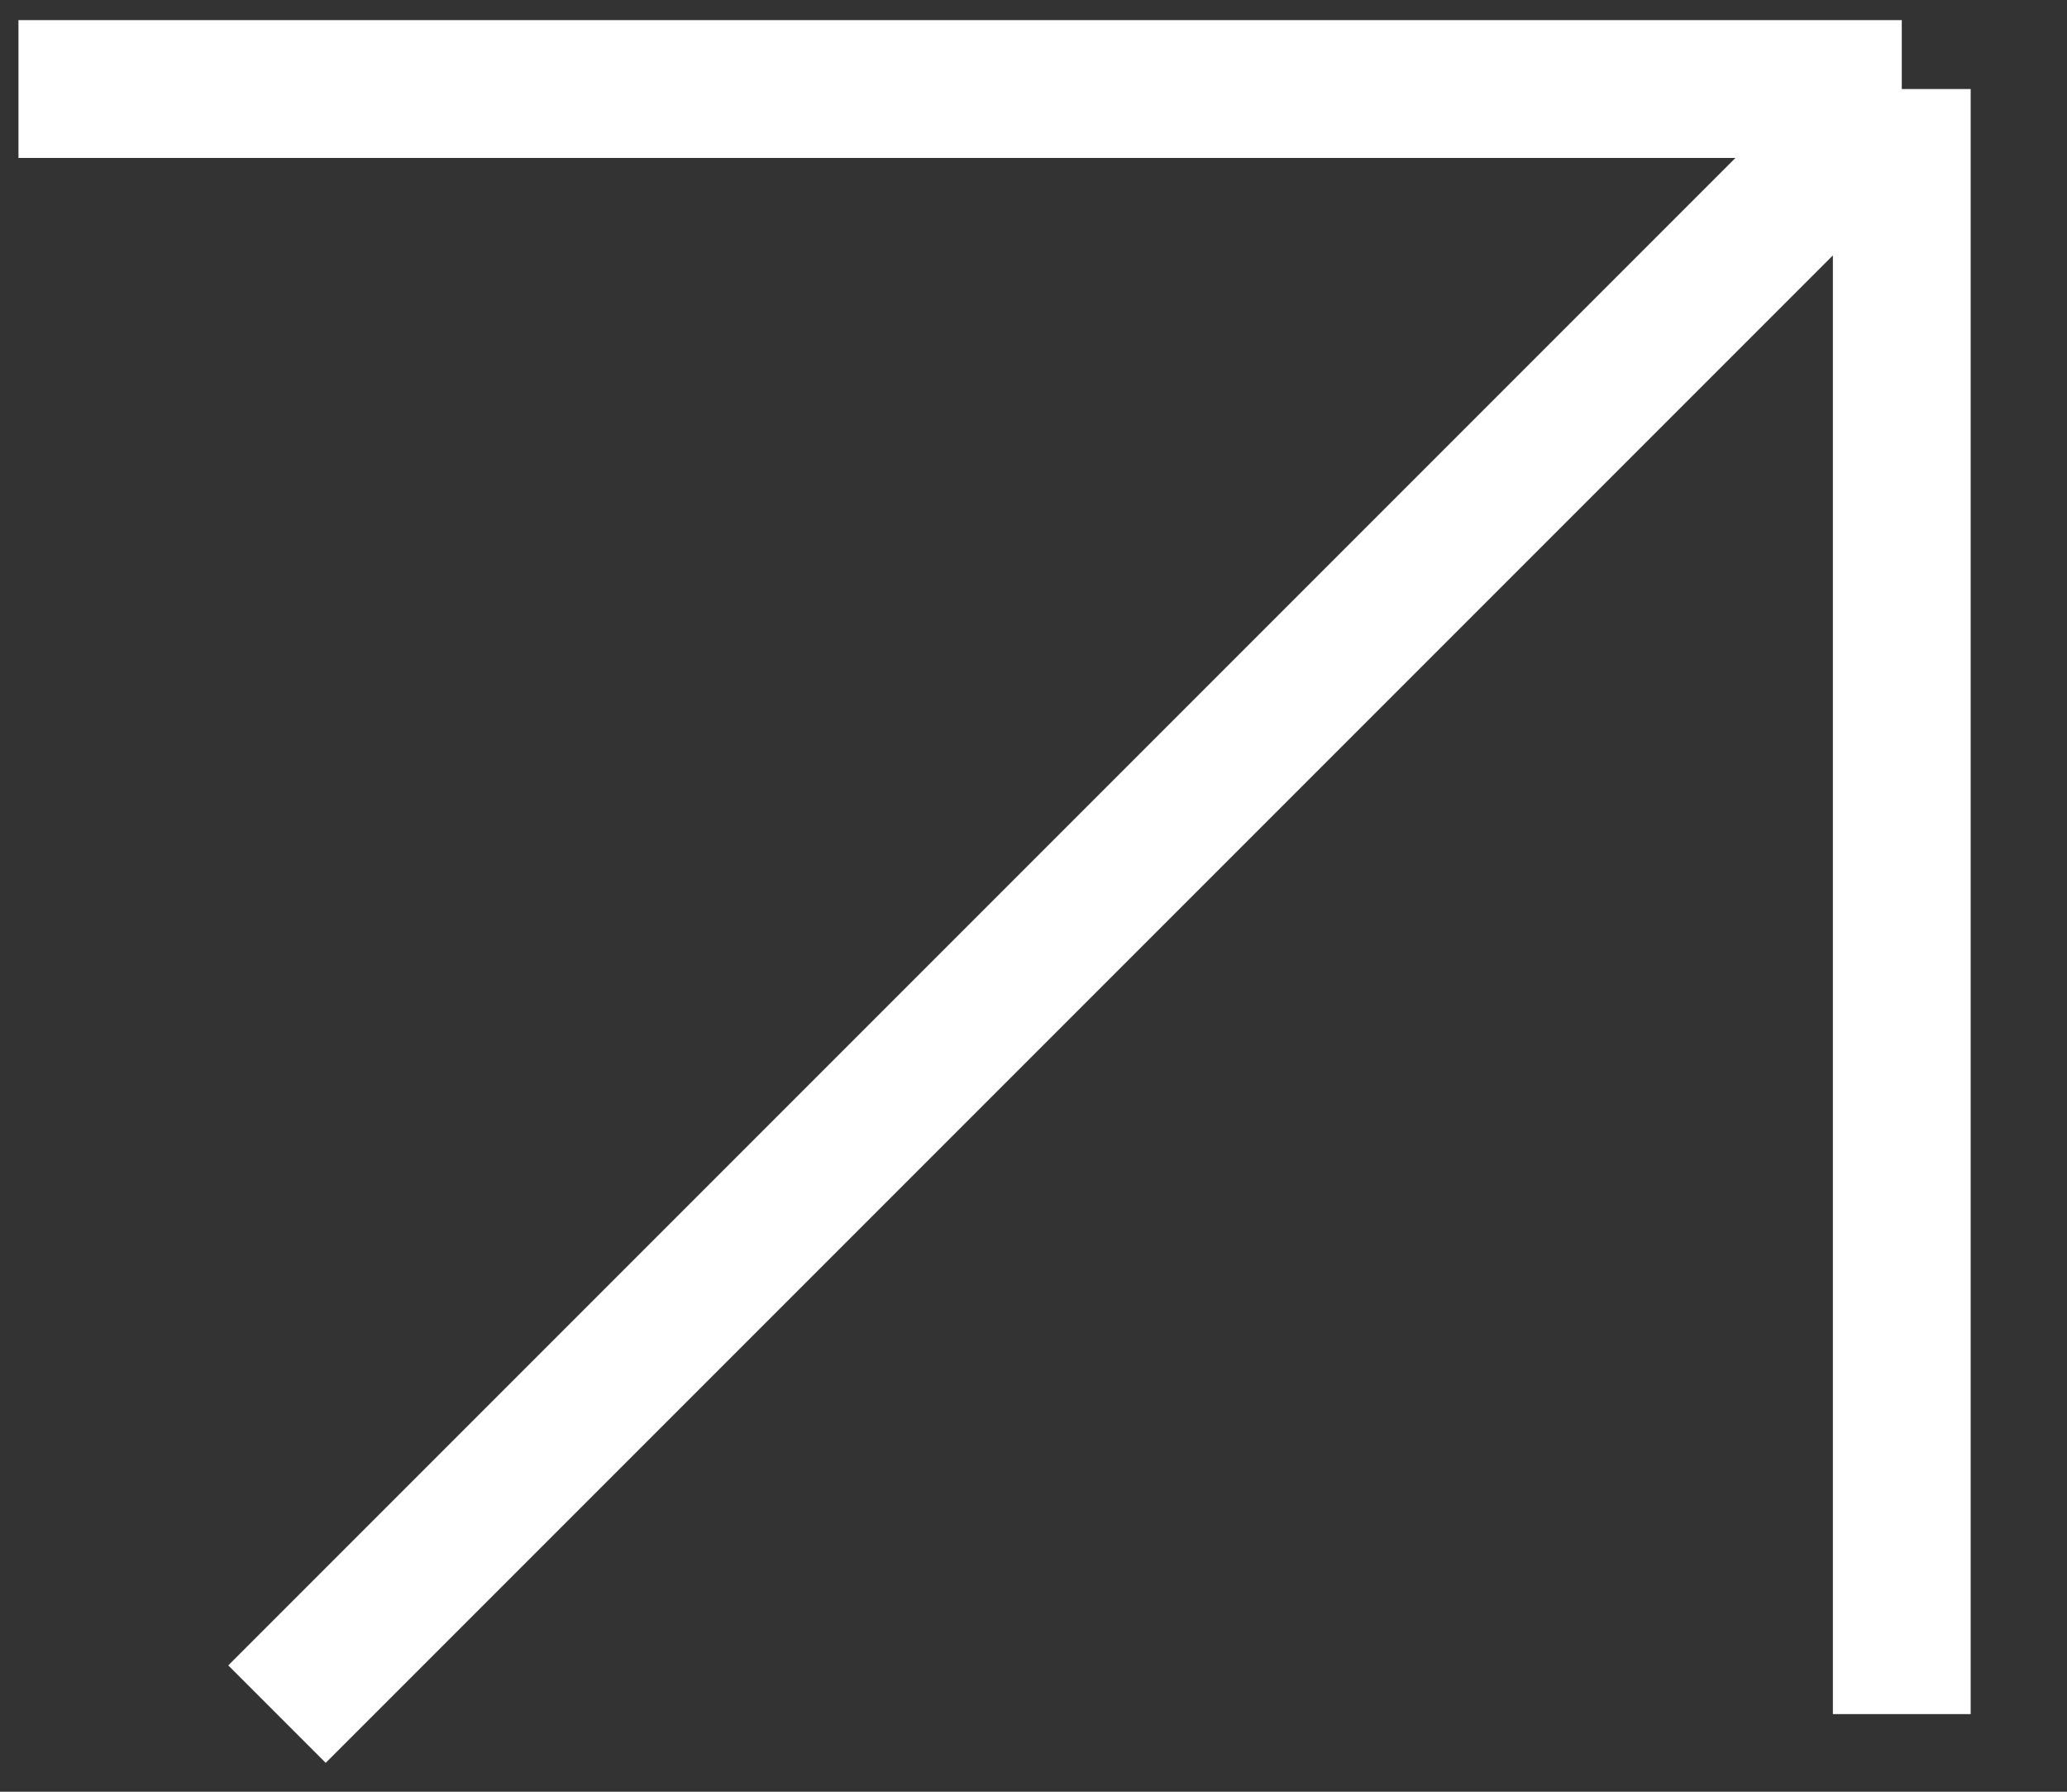
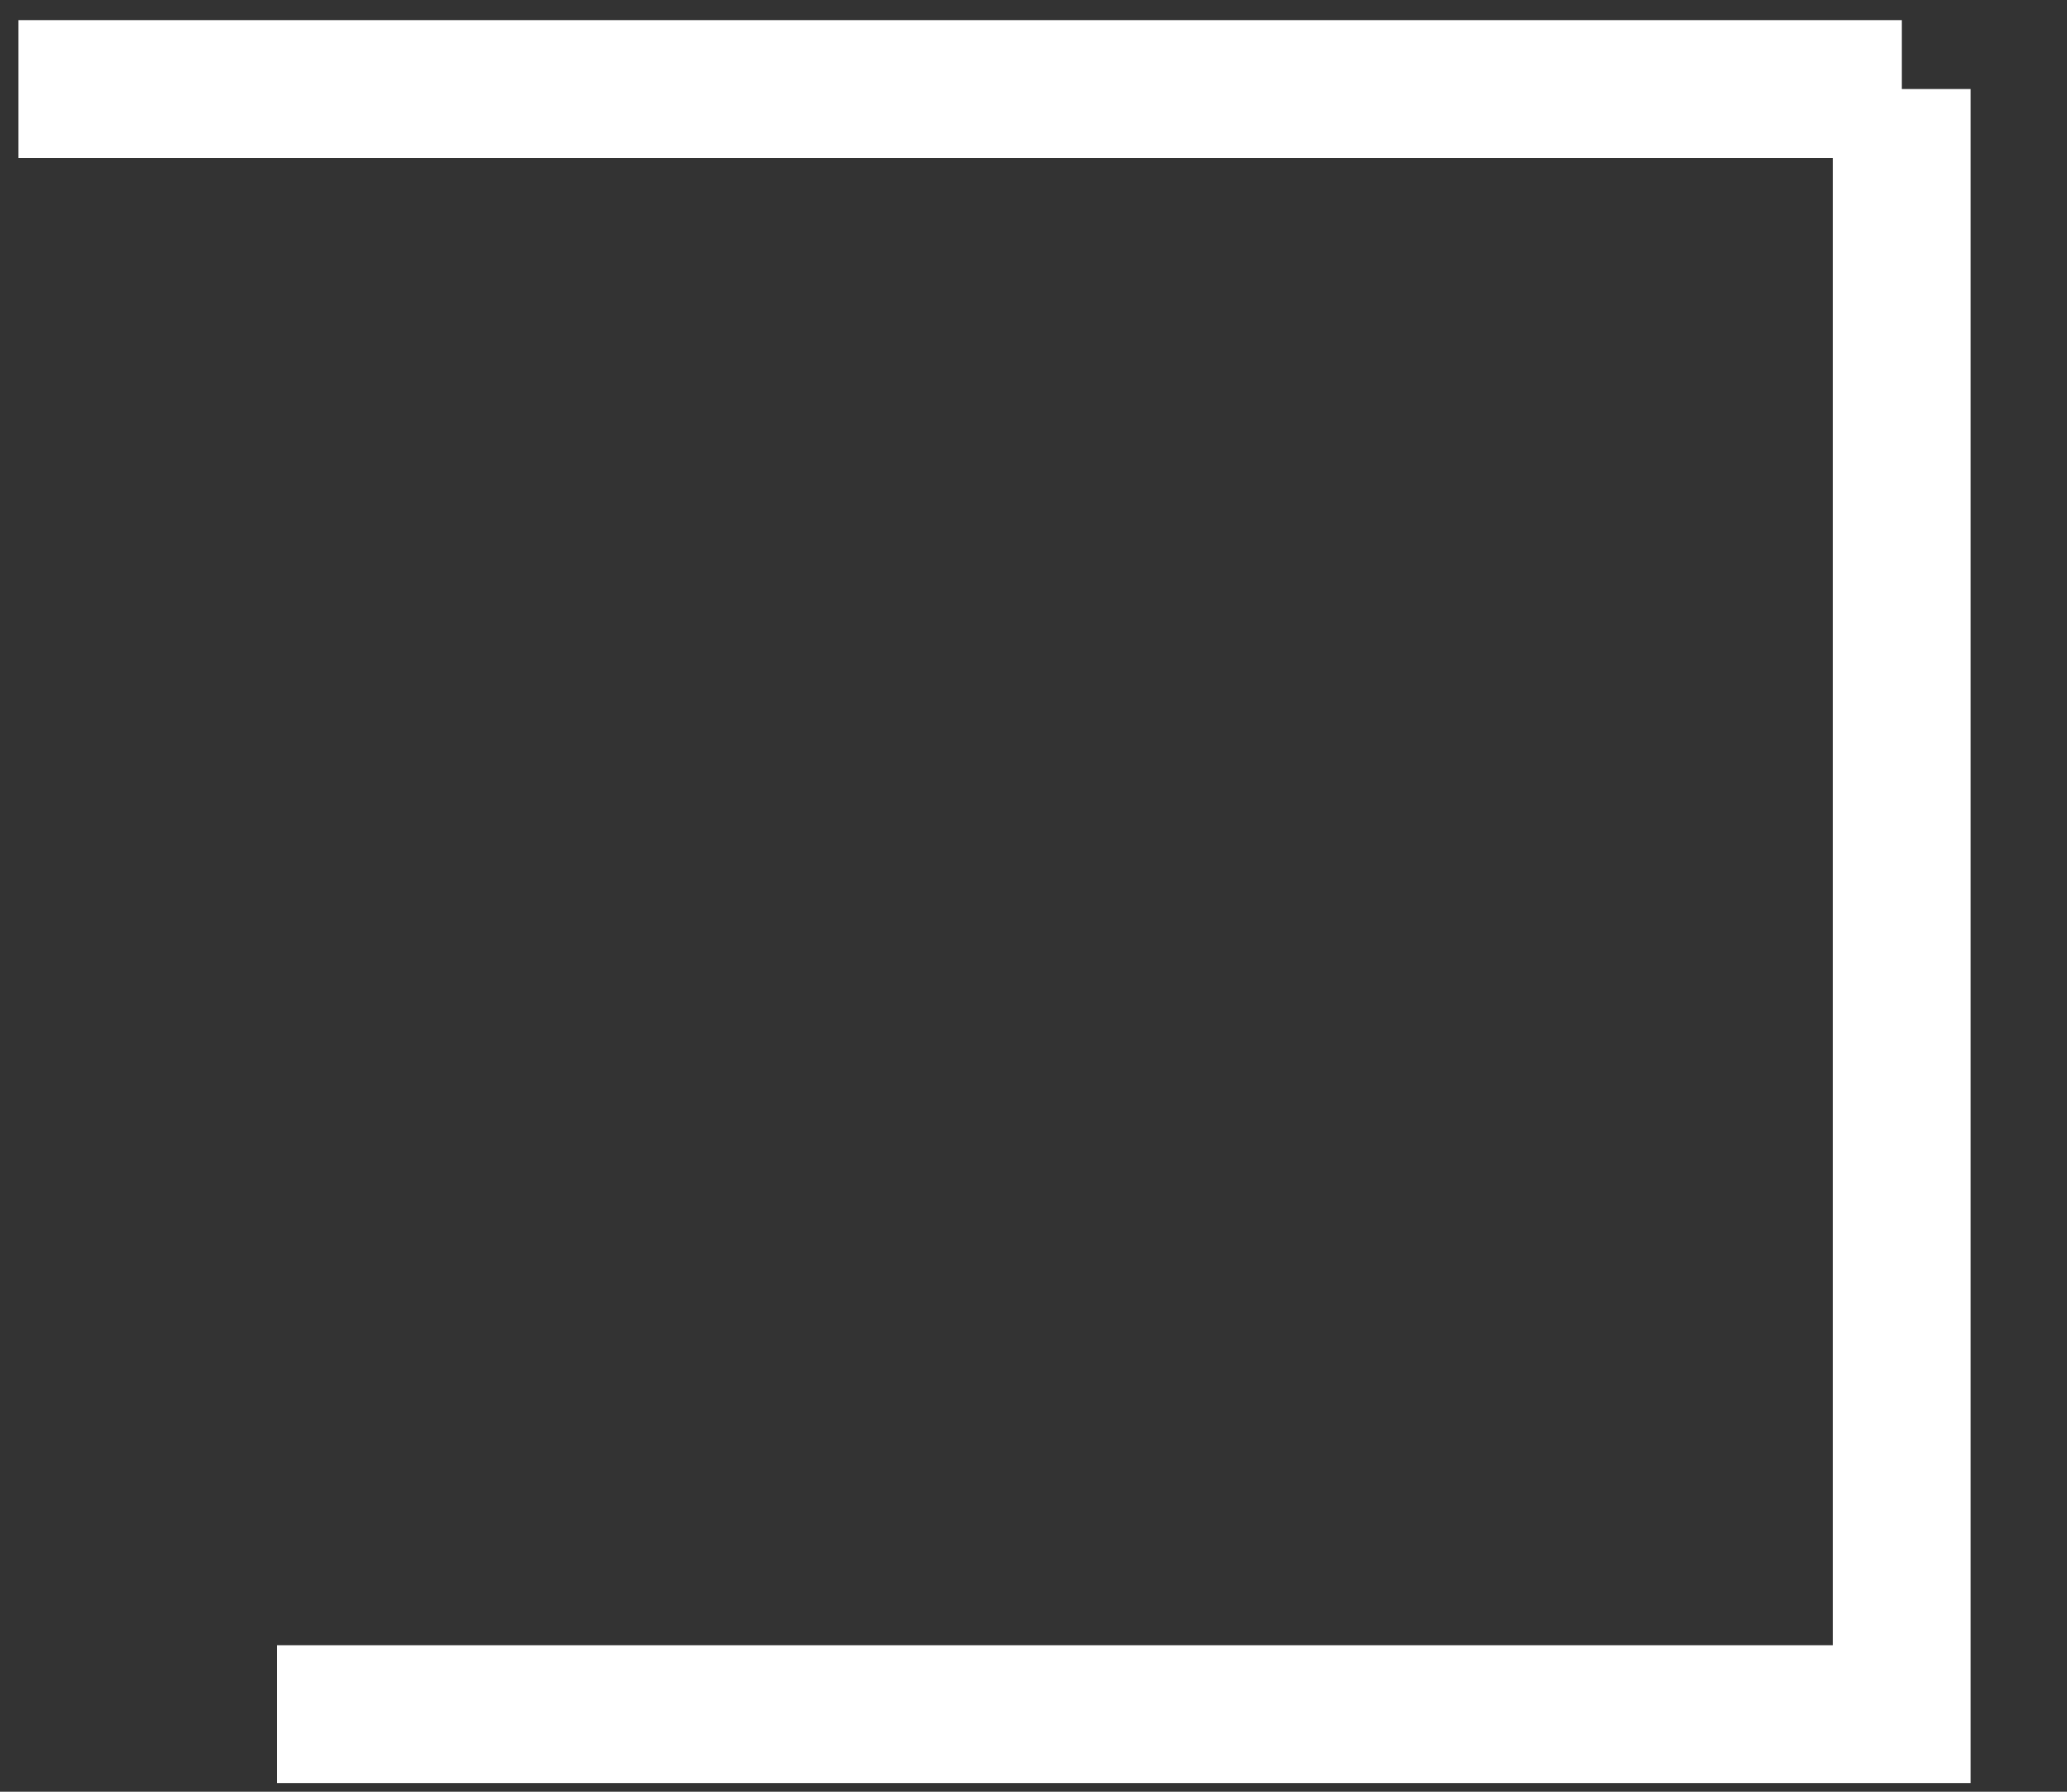
<svg xmlns="http://www.w3.org/2000/svg" width="15" height="13" viewBox="0 0 15 13" fill="none">
  <rect x="0" y="0" width="15" height="13" fill="#333333" stroke="none" />
-   <path d="M0.134 0.646H13.801M13.801 0.646V12.437M13.801 0.646L2.01 12.437" stroke="white" />
+   <path d="M0.134 0.646H13.801M13.801 0.646V12.437L2.01 12.437" stroke="white" />
</svg>